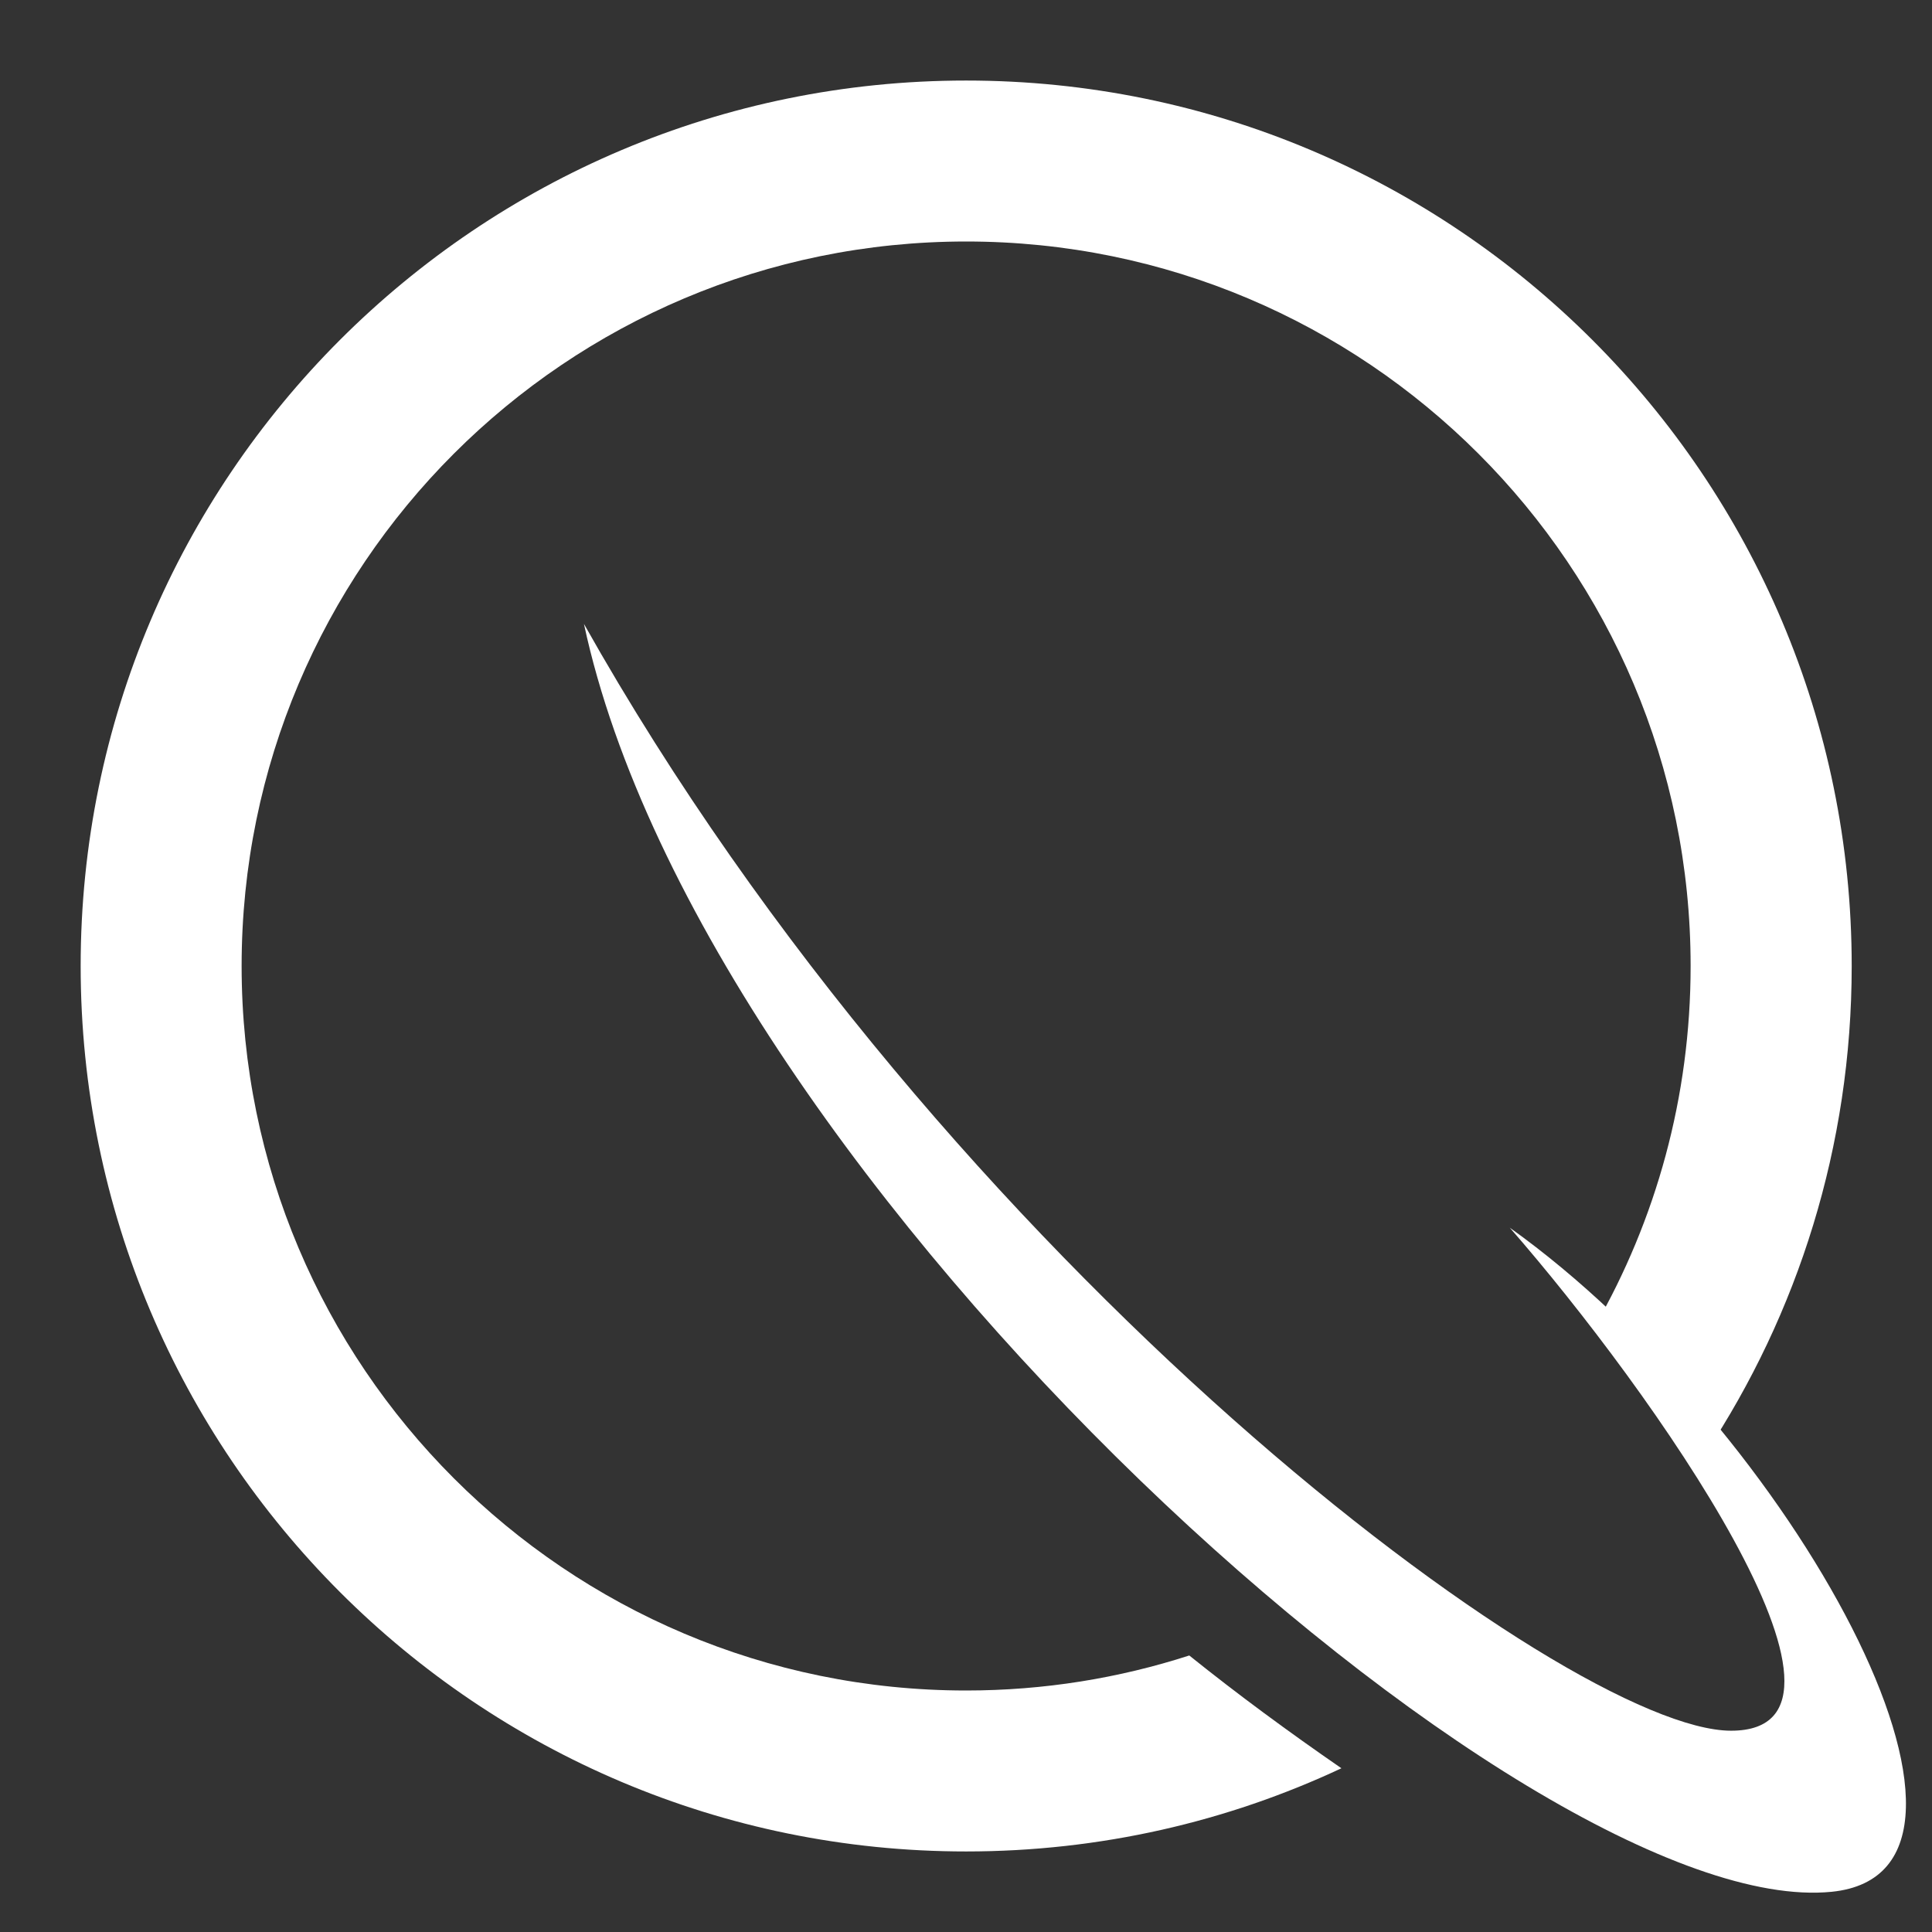
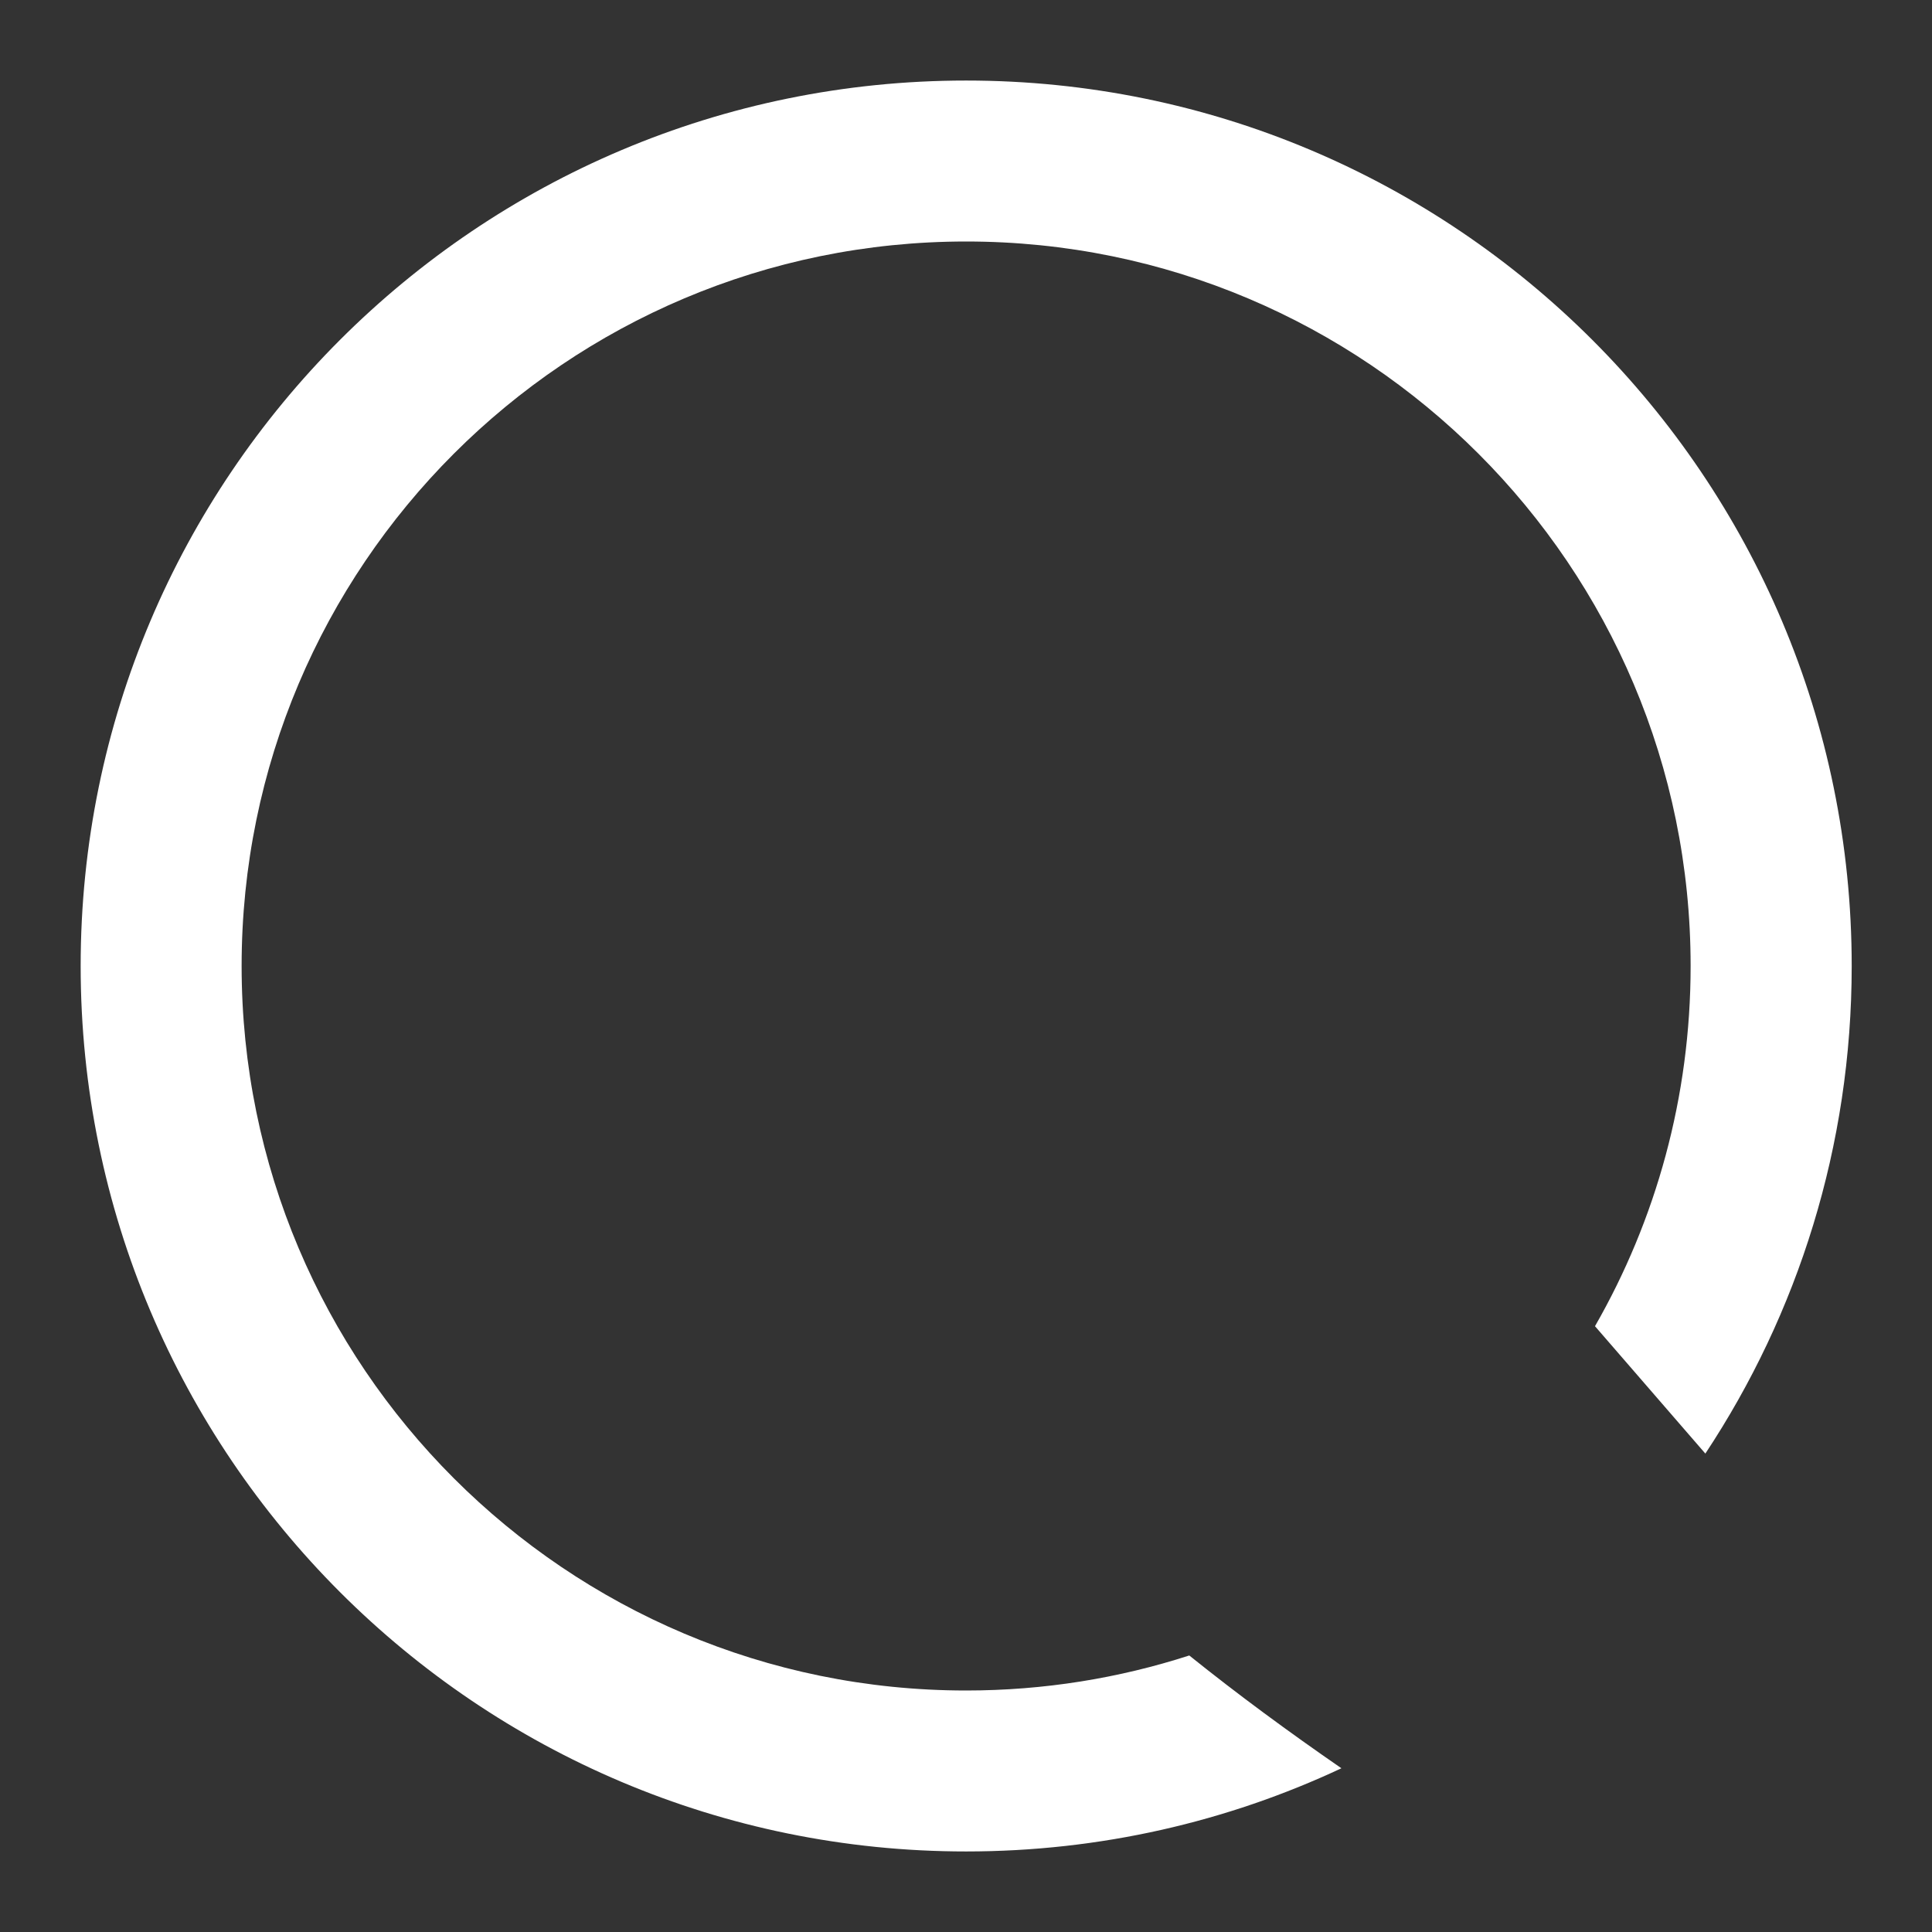
<svg xmlns="http://www.w3.org/2000/svg" width="16" height="16" viewBox="0 0 16 16" fill="none">
  <rect x="0" y="0" width="16" height="16" fill="#333333" stroke="none" />
-   <path d="M15.169 15.667C12.676 15.916 5.836 9.833 4.836 5.167C7.836 10.5 12.992 14.333 14.336 14.333C15.669 14.333 13.669 11.5 12.503 10.167C14.836 11.833 16.836 15.5 15.169 15.667Z" fill="white" />
  <path fill-rule="evenodd" clip-rule="evenodd" d="M11.109 14.644C10.166 15.086 9.112 15.333 8.001 15.333C3.951 15.333 0.668 12.05 0.668 8C0.668 3.95 3.951 0.667 8.001 0.667C12.051 0.667 15.335 3.95 15.335 8C15.335 9.492 14.889 10.88 14.123 12.038L13.209 10.983C13.713 10.104 14.001 9.086 14.001 8C14.001 4.686 11.315 2 8.001 2C4.688 2 2.001 4.686 2.001 8C2.001 11.314 4.688 14 8.001 14C8.646 14 9.267 13.898 9.849 13.71C10.254 14.035 10.667 14.339 11.109 14.644Z" fill="white" />
</svg>